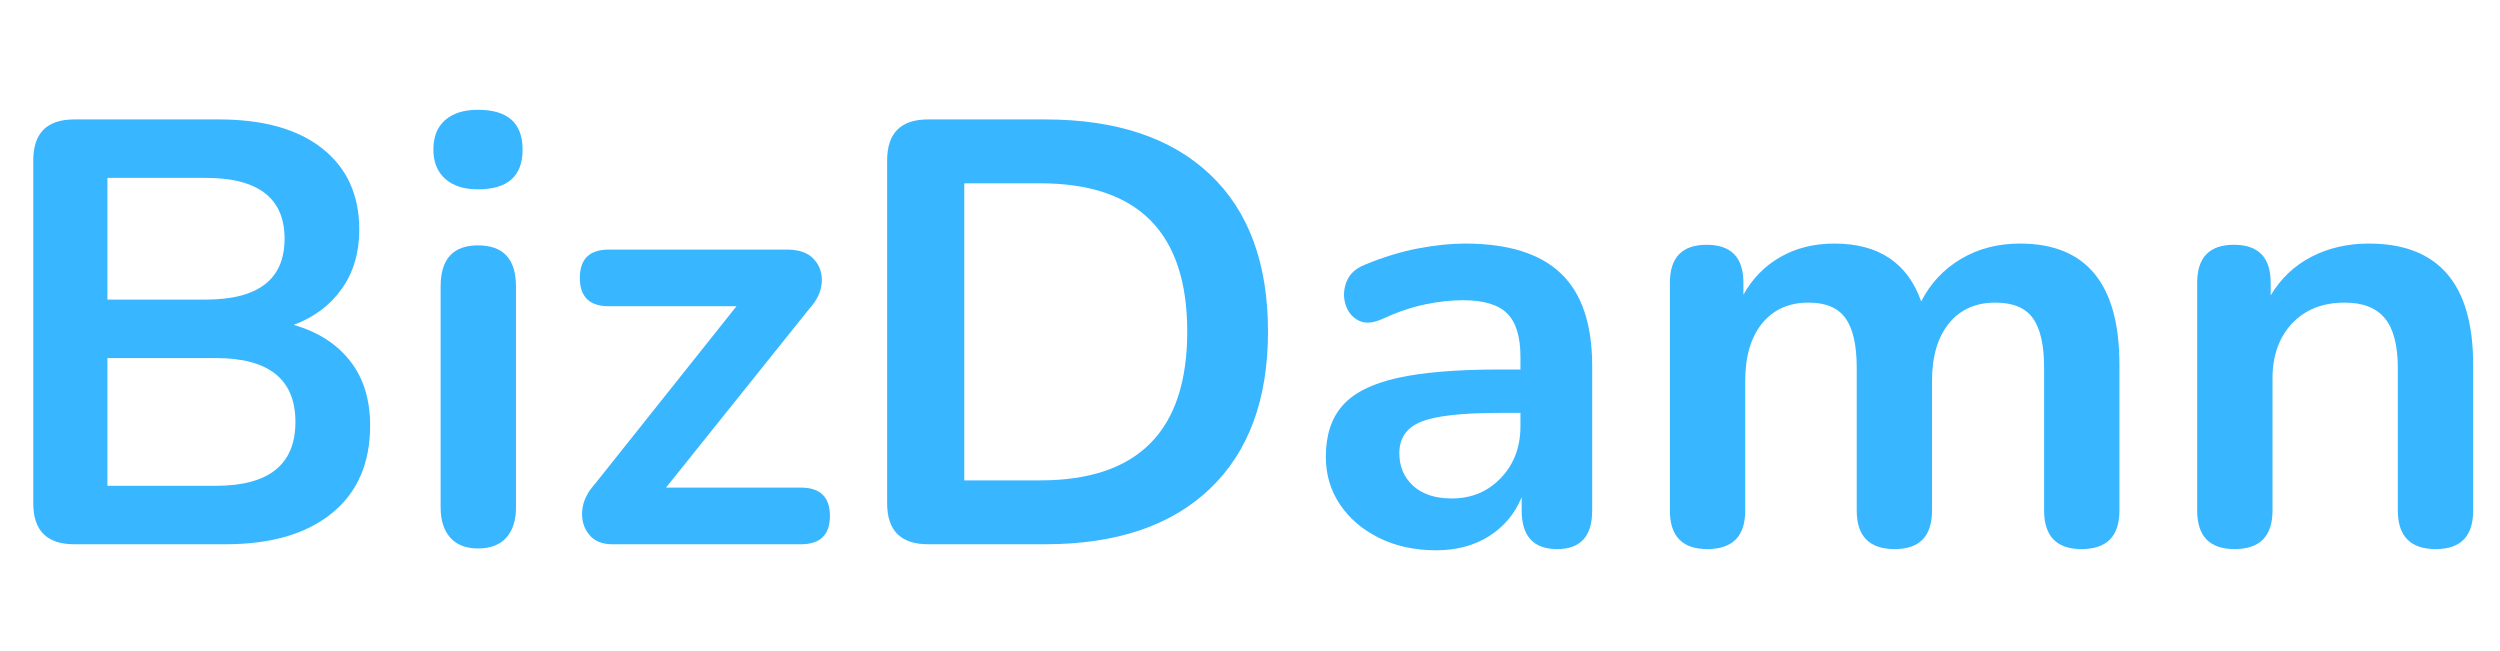
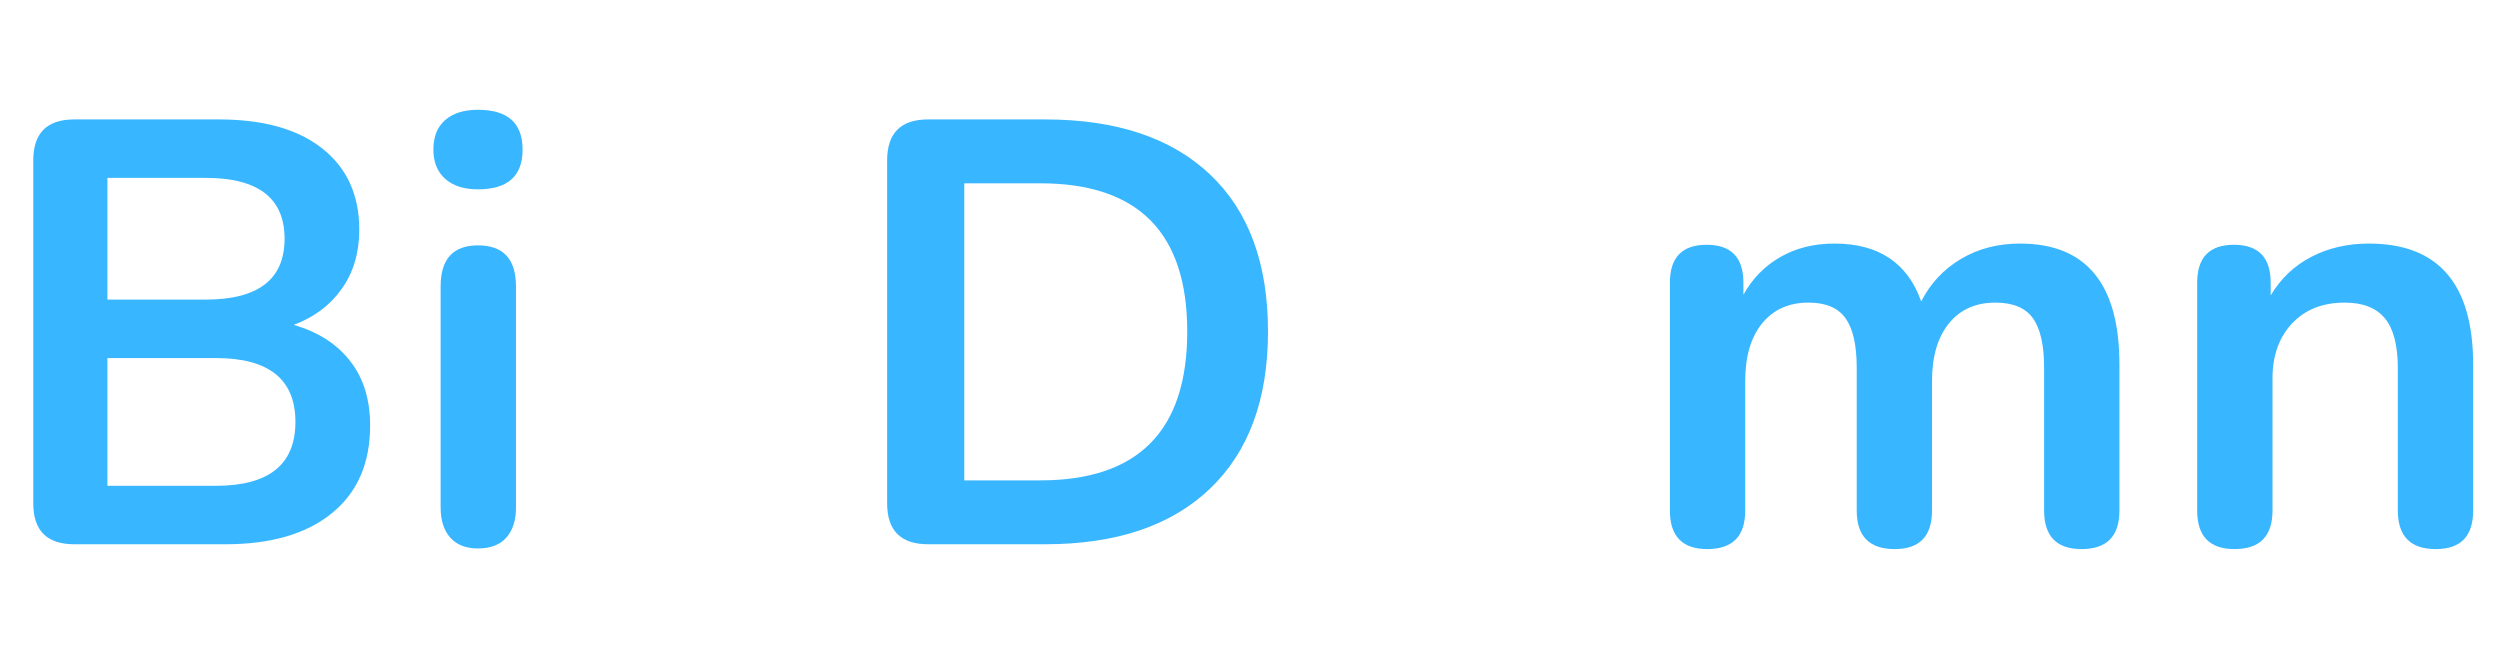
<svg xmlns="http://www.w3.org/2000/svg" xmlns:xlink="http://www.w3.org/1999/xlink" width="1440pt" height="375pt" viewBox="0 0 1440 375" version="1.2">
  <defs>
    <g>
      <symbol overflow="visible" id="glyph0-0">
        <path style="stroke:none;" d="M 17.359 62.484 L 17.359 -244.703 L 156.188 -244.703 L 156.188 62.484 Z M 34.703 45.125 L 138.844 45.125 L 138.844 -227.344 L 34.703 -227.344 Z M 34.703 45.125 " />
      </symbol>
      <symbol overflow="visible" id="glyph0-1">
        <path style="stroke:none;" d="M 50.328 0 C 34.586 0 26.719 -7.867 26.719 -23.609 L 26.719 -221.094 C 26.719 -236.832 34.586 -244.703 50.328 -244.703 L 133.625 -244.703 C 159.312 -244.703 179.211 -239.086 193.328 -227.859 C 207.441 -216.641 214.5 -201.082 214.5 -181.188 C 214.5 -168 211.145 -156.66 204.438 -147.172 C 197.727 -137.68 188.473 -130.738 176.672 -126.344 C 190.555 -122.406 201.375 -115.52 209.125 -105.688 C 216.875 -95.852 220.75 -83.414 220.75 -68.375 C 220.75 -46.625 213.398 -29.789 198.703 -17.875 C 184.016 -5.957 163.598 0 137.453 0 Z M 69.422 -140.922 L 126 -140.922 C 156.312 -140.922 171.469 -152.609 171.469 -175.984 C 171.469 -199.348 156.312 -211.031 126 -211.031 L 69.422 -211.031 Z M 69.422 -33.672 L 131.891 -33.672 C 162.441 -33.672 177.719 -45.93 177.719 -70.453 C 177.719 -94.984 162.441 -107.25 131.891 -107.25 L 69.422 -107.25 Z M 69.422 -33.672 " />
      </symbol>
      <symbol overflow="visible" id="glyph0-2">
        <path style="stroke:none;" d="M 44.078 -204.438 C 35.984 -204.438 29.676 -206.461 25.156 -210.516 C 20.645 -214.566 18.391 -220.176 18.391 -227.344 C 18.391 -234.75 20.645 -240.414 25.156 -244.344 C 29.676 -248.281 35.984 -250.25 44.078 -250.25 C 61.203 -250.25 69.766 -242.613 69.766 -227.344 C 69.766 -212.07 61.203 -204.438 44.078 -204.438 Z M 44.078 2.422 C 37.141 2.422 31.816 0.344 28.109 -3.812 C 24.41 -7.977 22.562 -13.766 22.562 -21.172 L 22.562 -148.562 C 22.562 -164.289 29.734 -172.156 44.078 -172.156 C 58.66 -172.156 65.953 -164.289 65.953 -148.562 L 65.953 -21.172 C 65.953 -13.766 64.098 -7.977 60.391 -3.812 C 56.691 0.344 51.254 2.422 44.078 2.422 Z M 44.078 2.422 " />
      </symbol>
      <symbol overflow="visible" id="glyph0-3">
-         <path style="stroke:none;" d="M 32.969 0 C 26.957 0 22.445 -1.906 19.438 -5.719 C 16.426 -9.539 15.148 -14.113 15.609 -19.438 C 16.078 -24.758 18.508 -29.848 22.906 -34.703 L 104.469 -137.109 L 30.891 -137.109 C 19.785 -137.109 14.234 -142.547 14.234 -153.422 C 14.234 -164.297 19.785 -169.734 30.891 -169.734 L 133.625 -169.734 C 140.57 -169.734 145.723 -167.879 149.078 -164.172 C 152.43 -160.473 153.93 -156.02 153.578 -150.812 C 153.234 -145.602 150.863 -140.57 146.469 -135.719 L 63.859 -32.625 L 141.609 -32.625 C 152.723 -32.625 158.281 -27.188 158.281 -16.312 C 158.281 -5.438 152.723 0 141.609 0 Z M 32.969 0 " />
-       </symbol>
+         </symbol>
      <symbol overflow="visible" id="glyph0-4">
        <path style="stroke:none;" d="M 50.328 0 C 34.586 0 26.719 -7.867 26.719 -23.609 L 26.719 -221.094 C 26.719 -236.832 34.586 -244.703 50.328 -244.703 L 117.672 -244.703 C 158.617 -244.703 190.258 -234.172 212.594 -213.109 C 234.926 -192.055 246.094 -161.863 246.094 -122.531 C 246.094 -83.414 234.926 -53.211 212.594 -31.922 C 190.258 -10.641 158.617 0 117.672 0 Z M 71.156 -36.797 L 114.891 -36.797 C 171.348 -36.797 199.578 -65.375 199.578 -122.531 C 199.578 -179.445 171.348 -207.906 114.891 -207.906 L 71.156 -207.906 Z M 71.156 -36.797 " />
      </symbol>
      <symbol overflow="visible" id="glyph0-5">
-         <path style="stroke:none;" d="M 78.438 3.469 C 66.176 3.469 55.242 1.098 45.641 -3.641 C 36.035 -8.391 28.516 -14.812 23.078 -22.906 C 17.641 -31.008 14.922 -40.148 14.922 -50.328 C 14.922 -62.828 18.16 -72.719 24.641 -80 C 31.117 -87.289 41.645 -92.555 56.219 -95.797 C 70.801 -99.035 90.359 -100.656 114.891 -100.656 L 127.031 -100.656 L 127.031 -107.953 C 127.031 -119.516 124.484 -127.844 119.391 -132.938 C 114.305 -138.031 105.75 -140.578 93.719 -140.578 C 87.008 -140.578 79.773 -139.766 72.016 -138.141 C 64.266 -136.523 56.109 -133.75 47.547 -129.812 C 41.992 -127.27 37.363 -126.977 33.656 -128.938 C 29.957 -130.906 27.473 -134.031 26.203 -138.312 C 24.93 -142.594 25.16 -146.93 26.891 -151.328 C 28.629 -155.723 32.16 -158.961 37.484 -161.047 C 48.129 -165.441 58.367 -168.566 68.203 -170.422 C 78.035 -172.273 87.004 -173.203 95.109 -173.203 C 119.867 -173.203 138.266 -167.473 150.297 -156.016 C 162.328 -144.566 168.344 -126.805 168.344 -102.734 L 168.344 -19.438 C 168.344 -4.625 161.629 2.781 148.203 2.781 C 134.555 2.781 127.734 -4.625 127.734 -19.438 L 127.734 -27.078 C 123.797 -17.586 117.547 -10.125 108.984 -4.688 C 100.422 0.75 90.238 3.469 78.438 3.469 Z M 87.469 -26.375 C 98.801 -26.375 108.227 -30.305 115.75 -38.172 C 123.27 -46.047 127.031 -56 127.031 -68.031 L 127.031 -75.672 L 115.234 -75.672 C 93.484 -75.672 78.383 -73.988 69.938 -70.625 C 61.488 -67.27 57.266 -61.195 57.266 -52.406 C 57.266 -44.77 59.926 -38.52 65.25 -33.656 C 70.57 -28.801 77.977 -26.375 87.469 -26.375 Z M 87.469 -26.375 " />
-       </symbol>
+         </symbol>
      <symbol overflow="visible" id="glyph0-6">
        <path style="stroke:none;" d="M 44.781 2.781 C 30.426 2.781 23.25 -4.625 23.25 -19.438 L 23.25 -150.641 C 23.25 -165.211 30.305 -172.5 44.422 -172.5 C 58.535 -172.5 65.594 -165.211 65.594 -150.641 L 65.594 -143.703 C 70.688 -152.953 77.742 -160.18 86.766 -165.391 C 95.797 -170.598 106.211 -173.203 118.016 -173.203 C 143.461 -173.203 160.125 -162.094 168 -139.875 C 173.32 -150.289 180.957 -158.445 190.906 -164.344 C 200.852 -170.25 212.191 -173.203 224.922 -173.203 C 263.098 -173.203 282.188 -149.945 282.188 -103.438 L 282.188 -19.438 C 282.188 -4.625 274.898 2.781 260.328 2.781 C 245.973 2.781 238.797 -4.625 238.797 -19.438 L 238.797 -101.703 C 238.797 -114.66 236.656 -124.145 232.375 -130.156 C 228.094 -136.176 220.863 -139.188 210.688 -139.188 C 199.344 -139.188 190.43 -135.191 183.953 -127.203 C 177.473 -119.223 174.234 -108.176 174.234 -94.062 L 174.234 -19.438 C 174.234 -4.625 167.062 2.781 152.719 2.781 C 138.145 2.781 130.859 -4.625 130.859 -19.438 L 130.859 -101.703 C 130.859 -114.66 128.719 -124.145 124.438 -130.156 C 120.156 -136.176 113.039 -139.188 103.094 -139.188 C 91.75 -139.188 82.836 -135.191 76.359 -127.203 C 69.879 -119.223 66.641 -108.176 66.641 -94.062 L 66.641 -19.438 C 66.641 -4.625 59.352 2.781 44.781 2.781 Z M 44.781 2.781 " />
      </symbol>
      <symbol overflow="visible" id="glyph0-7">
        <path style="stroke:none;" d="M 44.078 2.781 C 29.734 2.781 22.562 -4.625 22.562 -19.438 L 22.562 -150.641 C 22.562 -165.211 29.617 -172.5 43.734 -172.5 C 57.848 -172.5 64.906 -165.211 64.906 -150.641 L 64.906 -143.344 C 70.688 -153.062 78.492 -160.469 88.328 -165.562 C 98.172 -170.656 109.223 -173.203 121.484 -173.203 C 161.516 -173.203 181.531 -149.945 181.531 -103.438 L 181.531 -19.438 C 181.531 -4.625 174.359 2.781 160.016 2.781 C 145.43 2.781 138.141 -4.625 138.141 -19.438 L 138.141 -101.344 C 138.141 -114.539 135.648 -124.145 130.672 -130.156 C 125.703 -136.176 118.008 -139.188 107.594 -139.188 C 94.875 -139.188 84.754 -135.191 77.234 -127.203 C 69.711 -119.223 65.953 -108.641 65.953 -95.453 L 65.953 -19.438 C 65.953 -4.625 58.66 2.781 44.078 2.781 Z M 44.078 2.781 " />
      </symbol>
    </g>
  </defs>
  <g id="surface1">
    <rect x="0" y="0" width="1440" height="375" style="fill:rgb(100%,100%,100%);fill-opacity:1;stroke:none;" />
    <rect x="0" y="0" width="1440" height="375" style="fill:rgb(100%,100%,100%);fill-opacity:1;stroke:none;" />
    <rect x="0" y="0" width="1440" height="375" style="fill:rgb(100%,100%,100%);fill-opacity:1;stroke:none;" />
    <g style="fill:rgb(21.959%,71.37%,100%);fill-opacity:1;">
      <use xlink:href="#glyph0-1" x="-7.554" y="313.492" />
    </g>
    <g style="fill:rgb(21.959%,71.37%,100%);fill-opacity:1;">
      <use xlink:href="#glyph0-2" x="231.243" y="313.492" />
    </g>
    <g style="fill:rgb(21.959%,71.37%,100%);fill-opacity:1;">
      <use xlink:href="#glyph0-3" x="319.751" y="313.492" />
    </g>
    <g style="fill:rgb(21.959%,71.37%,100%);fill-opacity:1;">
      <use xlink:href="#glyph0-4" x="484.271" y="313.492" />
    </g>
    <g style="fill:rgb(21.959%,71.37%,100%);fill-opacity:1;">
      <use xlink:href="#glyph0-5" x="748.753" y="313.492" />
    </g>
    <g style="fill:rgb(21.959%,71.37%,100%);fill-opacity:1;">
      <use xlink:href="#glyph0-6" x="938.61" y="313.492" />
    </g>
    <g style="fill:rgb(21.959%,71.37%,100%);fill-opacity:1;">
      <use xlink:href="#glyph0-7" x="1243.007" y="313.492" />
    </g>
  </g>
</svg>